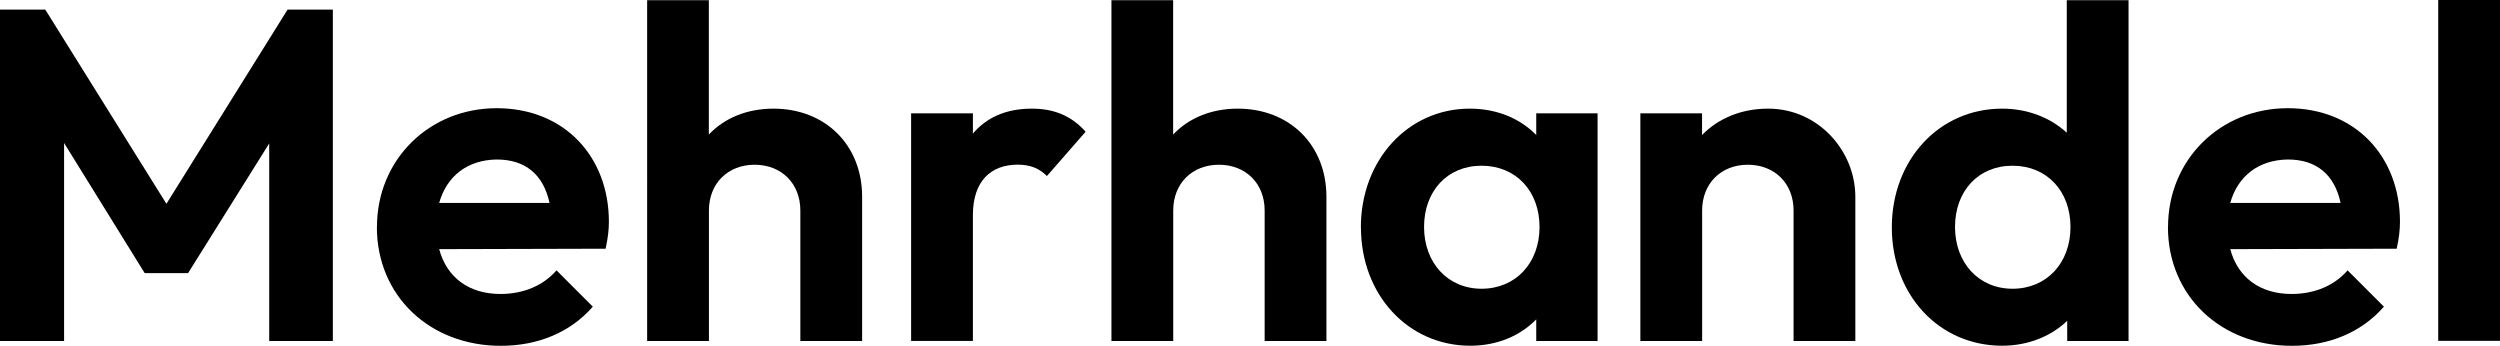
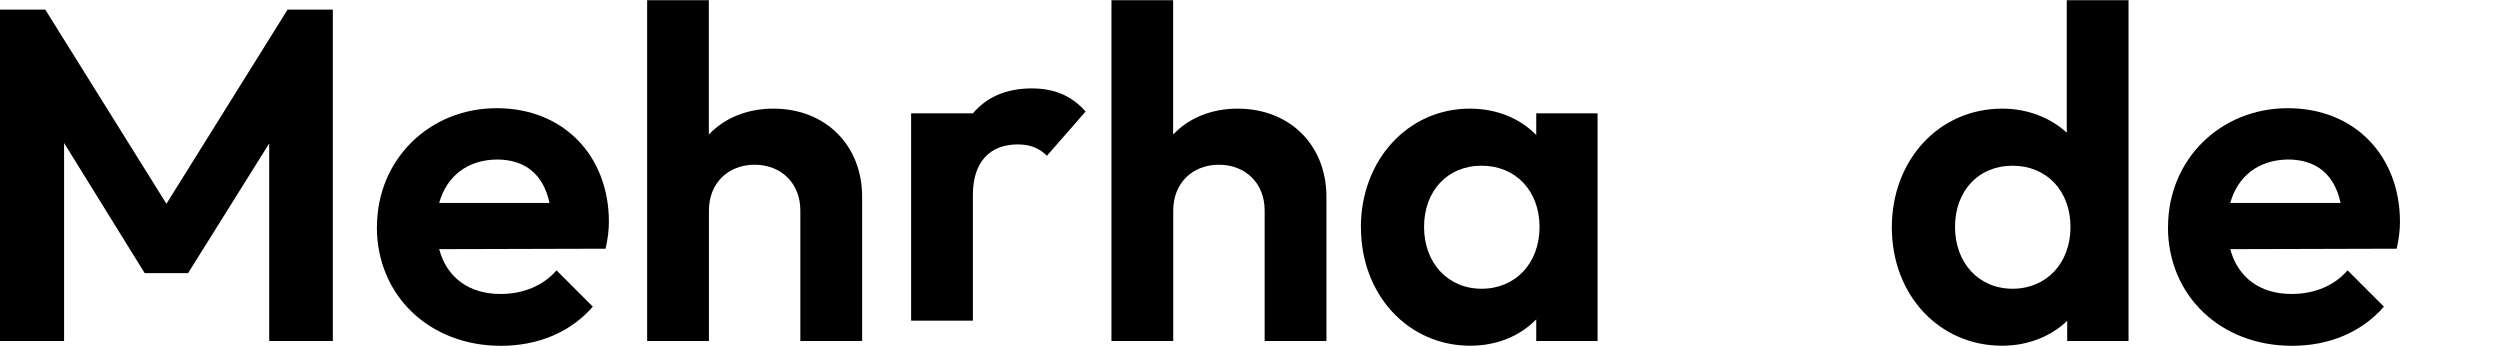
<svg xmlns="http://www.w3.org/2000/svg" id="Ebene_2" data-name="Ebene 2" viewBox="0 0 281.66 38.95">
  <g id="Ebene_1-2" data-name="Ebene 1">
    <g>
      <path d="M0,1.08h5.1l13.65,21.88L32.4,1.08h5.1v37.34h-7.17v-22.26l-9.14,14.61h-4.89l-9.08-14.66v22.31H0V1.08Z" />
      <path d="M125.21.02h6.96v15.14c1.75-1.86,4.3-2.92,7.28-2.92,5.84,0,9.99,4.09,9.99,9.93v16.25h-6.96v-14.71c0-3.03-2.12-5.15-5.15-5.15s-5.15,2.12-5.15,5.15v14.71h-6.96V.02Z" />
      <path d="M153.32,25.62c0-7.59,5.31-13.38,12.27-13.38,3.08,0,5.68,1.12,7.49,2.97v-2.44h6.91v25.65h-6.91v-2.44c-1.81,1.86-4.41,2.97-7.43,2.97-7.01,0-12.32-5.74-12.32-13.33ZM173.45,25.57c0-4.04-2.66-6.9-6.53-6.9s-6.48,2.87-6.48,6.9,2.66,6.96,6.48,6.96,6.53-2.87,6.53-6.96Z" />
-       <path d="M184.8,12.77h6.96v2.44c1.81-1.86,4.41-2.97,7.44-2.97,5.68,0,9.83,4.78,9.83,9.93v16.25h-6.96v-14.71c0-3.03-2.12-5.15-5.15-5.15s-5.15,2.12-5.15,5.15v14.71h-6.96V12.77Z" />
      <path d="M213.14,25.62c0-7.59,5.31-13.38,12.43-13.38,2.87,0,5.42,1.01,7.28,2.71V.02h6.96v38.4h-6.91v-2.28c-1.81,1.75-4.41,2.81-7.33,2.81-7.12,0-12.43-5.74-12.43-13.33ZM233.27,25.57c0-4.04-2.66-6.9-6.53-6.9s-6.48,2.87-6.48,6.9,2.66,6.96,6.48,6.96,6.53-2.87,6.53-6.96Z" />
      <path d="M244.26,25.57c0-7.6,5.9-13.38,13.49-13.38s12.64,5.42,12.64,12.8c0,.9-.11,1.86-.37,3.03l-18.75.05c.85,3.19,3.35,5.05,6.9,5.05,2.55,0,4.78-.9,6.32-2.66l4.09,4.09c-2.55,2.92-6.21,4.41-10.36,4.41-8.02,0-13.97-5.63-13.97-13.38ZM251.27,22.86h12.43c-.69-3.19-2.71-4.89-5.95-4.89-3.29.05-5.63,1.86-6.48,4.89Z" />
-       <path d="M274.7,0h6.96v38.4h-6.96V0Z" />
      <path d="M42.47,25.57c0-7.6,5.9-13.38,13.49-13.38s12.64,5.42,12.64,12.8c0,.9-.11,1.86-.37,3.03l-18.75.05c.85,3.19,3.35,5.05,6.9,5.05,2.55,0,4.78-.9,6.32-2.66l4.09,4.09c-2.55,2.92-6.21,4.41-10.36,4.41-8.02,0-13.97-5.63-13.97-13.38ZM49.48,22.86h12.43c-.69-3.19-2.71-4.89-5.95-4.89-3.29.05-5.63,1.86-6.48,4.89Z" />
      <path d="M72.9.02h6.96v15.14c1.75-1.86,4.3-2.92,7.28-2.92,5.84,0,9.99,4.09,9.99,9.93v16.25h-6.96v-14.71c0-3.03-2.12-5.15-5.15-5.15s-5.15,2.12-5.15,5.15v14.71h-6.96V.02Z" />
-       <path d="M102.65,12.77h6.96v2.28c1.54-1.81,3.72-2.81,6.64-2.81,2.5,0,4.46.8,6.06,2.6l-4.36,4.99c-.85-.85-1.86-1.28-3.29-1.28-3.03,0-5.05,1.86-5.05,5.68v14.18h-6.96V12.77Z" />
+       <path d="M102.65,12.77h6.96c1.54-1.81,3.72-2.81,6.64-2.81,2.5,0,4.46.8,6.06,2.6l-4.36,4.99c-.85-.85-1.86-1.28-3.29-1.28-3.03,0-5.05,1.86-5.05,5.68v14.18h-6.96V12.77Z" />
    </g>
  </g>
</svg>